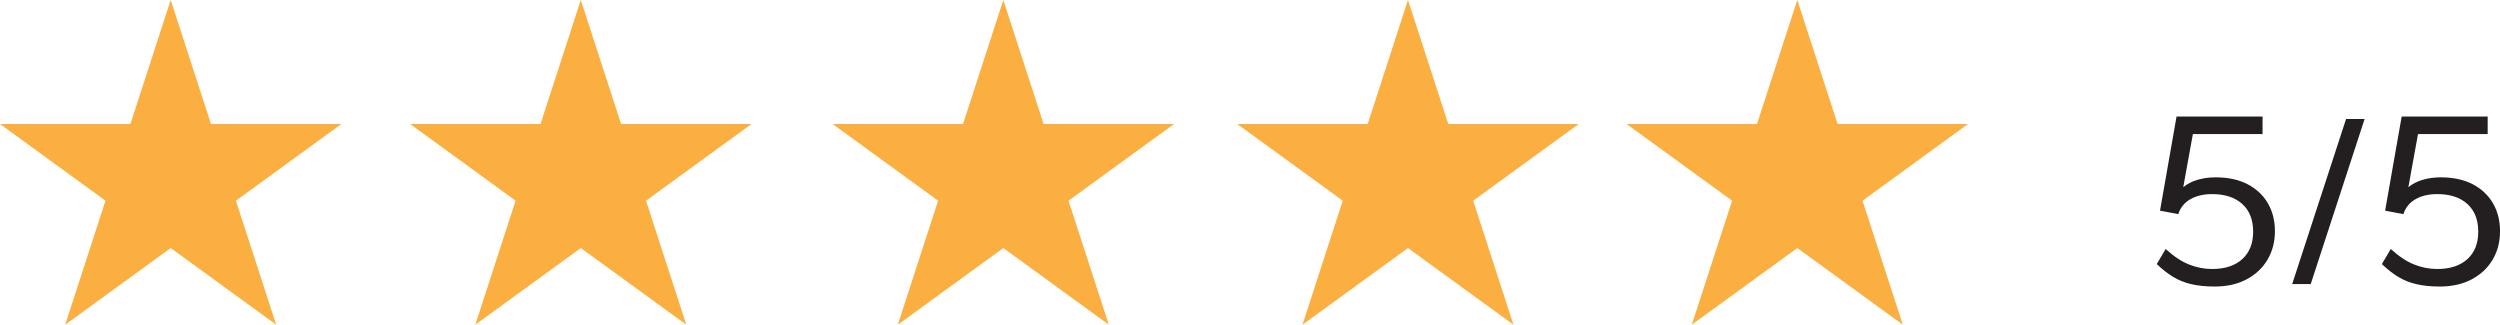
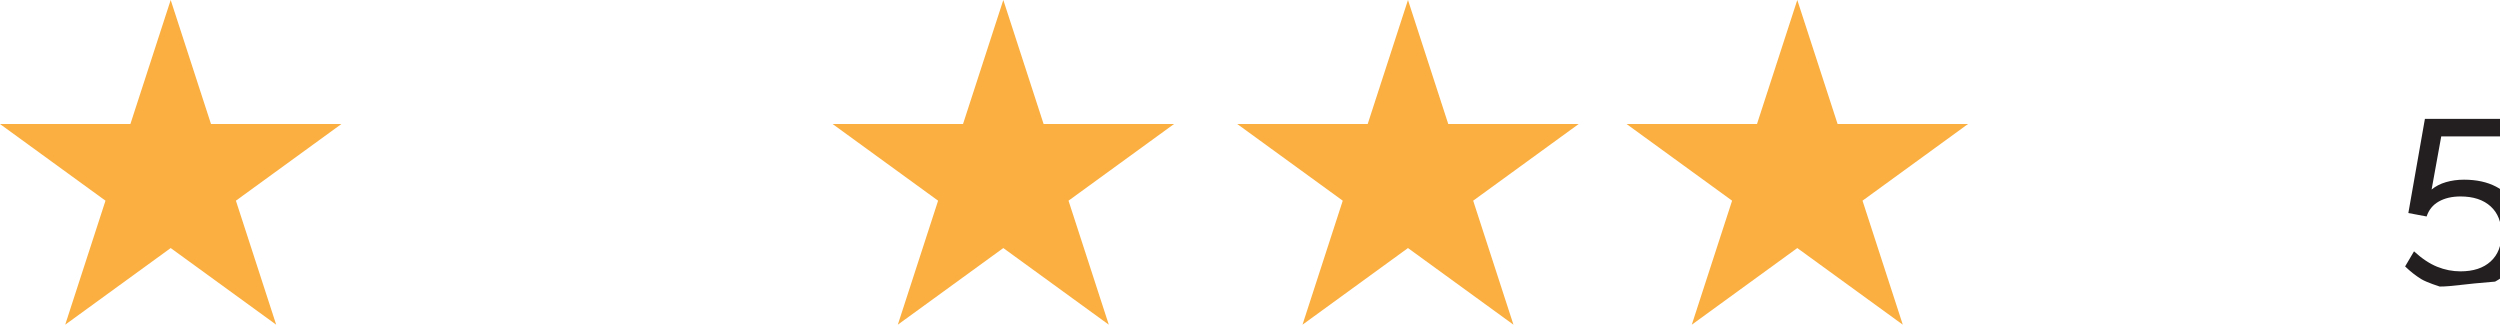
<svg xmlns="http://www.w3.org/2000/svg" version="1.1" id="Layer_1" x="0px" y="0px" width="151.748px" height="19.708px" viewBox="0 0 151.748 19.708" enable-background="new 0 0 151.748 19.708" xml:space="preserve">
  <polygon fill="#FAAF40" points="10.361,0 12.807,7.528 20.722,7.528 14.319,12.181 16.764,19.708 10.361,15.056 3.958,19.708   6.403,12.181 0,7.528 7.915,7.528 " />
-   <polygon fill="#FAAF40" points="35.254,0 37.7,7.528 45.615,7.528 39.212,12.181 41.657,19.708 35.254,15.056 28.852,19.708   31.296,12.181 24.894,7.528 32.809,7.528 " />
  <polygon fill="#FAAF40" points="60.9,0 63.346,7.528 71.261,7.528 64.858,12.181 67.303,19.708 60.9,15.056 54.497,19.708   56.942,12.181 50.539,7.528 58.455,7.528 " />
  <polygon fill="#FAAF40" points="85.463,0 87.908,7.528 95.824,7.528 89.42,12.181 91.865,19.708 85.463,15.056 79.061,19.708   81.504,12.181 75.101,7.528 83.018,7.528 " />
  <polygon fill="#FAAF40" points="109.094,0 111.541,7.528 119.455,7.528 113.053,12.181 115.498,19.708 109.094,15.056   102.691,19.708 105.137,12.181 98.732,7.528 106.648,7.528 " />
  <g>
-     <path fill="#231F20" d="M134.424,17.393c-0.53,0-1-0.048-1.41-0.143s-0.782-0.245-1.117-0.45c-0.336-0.205-0.662-0.462-0.982-0.771   l0.539-0.916c0.48,0.44,0.951,0.753,1.41,0.938c0.461,0.186,0.931,0.277,1.41,0.277c0.78,0,1.391-0.199,1.83-0.6   c0.44-0.4,0.66-0.955,0.66-1.665c0-0.72-0.22-1.28-0.66-1.68c-0.439-0.399-1.05-0.601-1.83-0.601c-0.52,0-0.959,0.104-1.32,0.309   c-0.359,0.205-0.604,0.507-0.734,0.906l-1.109-0.209l1.004-5.715h5.221v1.065h-4.23l-0.585,3.225c0.24-0.199,0.53-0.35,0.87-0.449   s0.705-0.15,1.096-0.15c0.76,0,1.406,0.141,1.941,0.42c0.535,0.28,0.945,0.665,1.23,1.155c0.285,0.489,0.428,1.056,0.428,1.694   c0,0.641-0.148,1.213-0.443,1.718s-0.717,0.905-1.267,1.2S135.174,17.393,134.424,17.393z" />
-     <path fill="#231F20" d="M139.134,17.243l3.271-10.021h1.125l-3.271,10.021H139.134z" />
-     <path fill="#231F20" d="M148.088,17.393c-0.529,0-1-0.048-1.41-0.143s-0.781-0.245-1.117-0.45   c-0.335-0.205-0.662-0.462-0.982-0.771l0.54-0.916c0.479,0.44,0.95,0.753,1.41,0.938c0.46,0.186,0.931,0.277,1.41,0.277   c0.78,0,1.39-0.199,1.83-0.6s0.659-0.955,0.659-1.665c0-0.72-0.219-1.28-0.659-1.68s-1.05-0.601-1.83-0.601   c-0.521,0-0.96,0.104-1.32,0.309s-0.604,0.507-0.735,0.906l-1.109-0.209l1.005-5.715h5.22v1.065h-4.229l-0.585,3.225   c0.24-0.199,0.529-0.35,0.869-0.449s0.705-0.15,1.096-0.15c0.76,0,1.407,0.141,1.942,0.42c0.534,0.28,0.944,0.665,1.229,1.155   c0.285,0.489,0.428,1.056,0.428,1.694c0,0.641-0.147,1.213-0.442,1.718s-0.718,0.905-1.267,1.2   C149.488,17.245,148.838,17.393,148.088,17.393z" />
+     <path fill="#231F20" d="M148.088,17.393s-0.781-0.245-1.117-0.45   c-0.335-0.205-0.662-0.462-0.982-0.771l0.54-0.916c0.479,0.44,0.95,0.753,1.41,0.938c0.46,0.186,0.931,0.277,1.41,0.277   c0.78,0,1.39-0.199,1.83-0.6s0.659-0.955,0.659-1.665c0-0.72-0.219-1.28-0.659-1.68s-1.05-0.601-1.83-0.601   c-0.521,0-0.96,0.104-1.32,0.309s-0.604,0.507-0.735,0.906l-1.109-0.209l1.005-5.715h5.22v1.065h-4.229l-0.585,3.225   c0.24-0.199,0.529-0.35,0.869-0.449s0.705-0.15,1.096-0.15c0.76,0,1.407,0.141,1.942,0.42c0.534,0.28,0.944,0.665,1.229,1.155   c0.285,0.489,0.428,1.056,0.428,1.694c0,0.641-0.147,1.213-0.442,1.718s-0.718,0.905-1.267,1.2   C149.488,17.245,148.838,17.393,148.088,17.393z" />
  </g>
</svg>